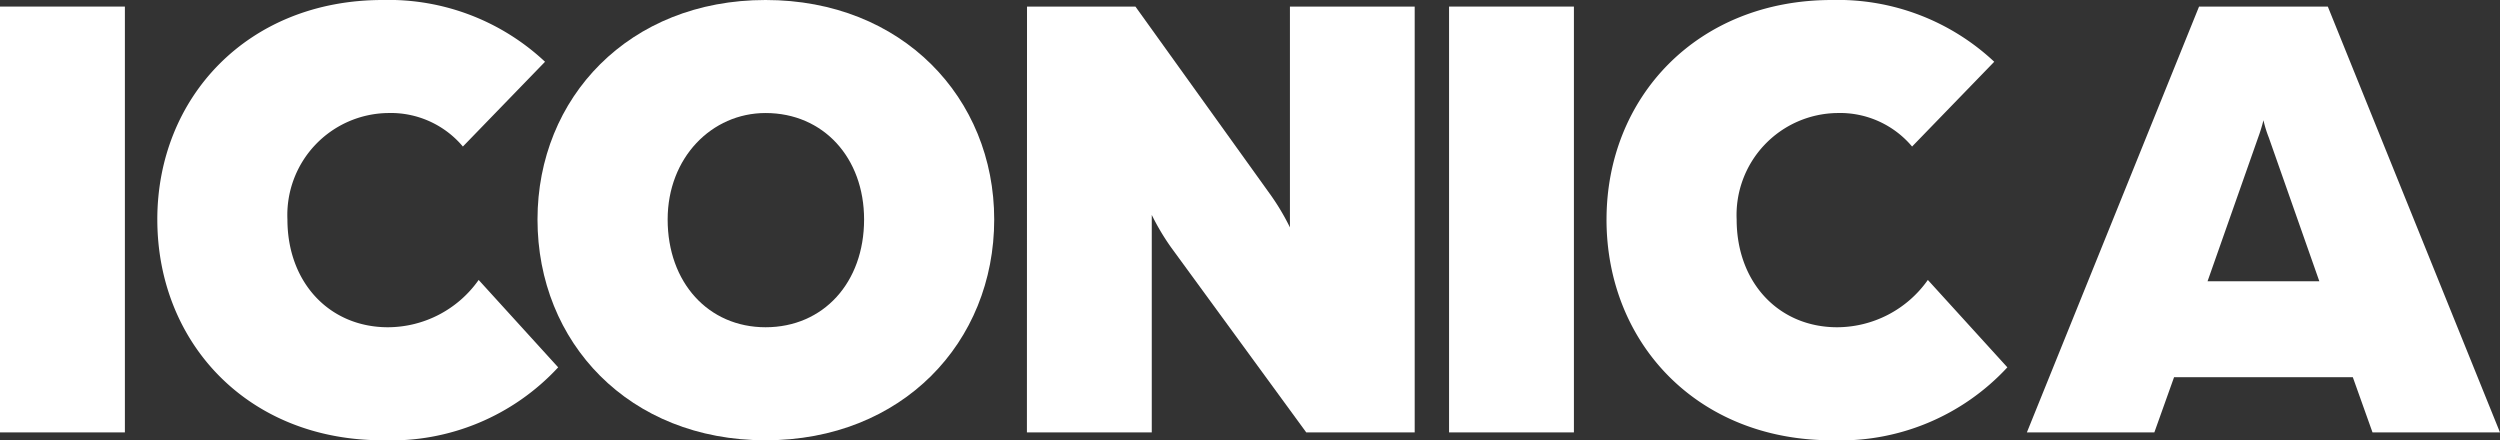
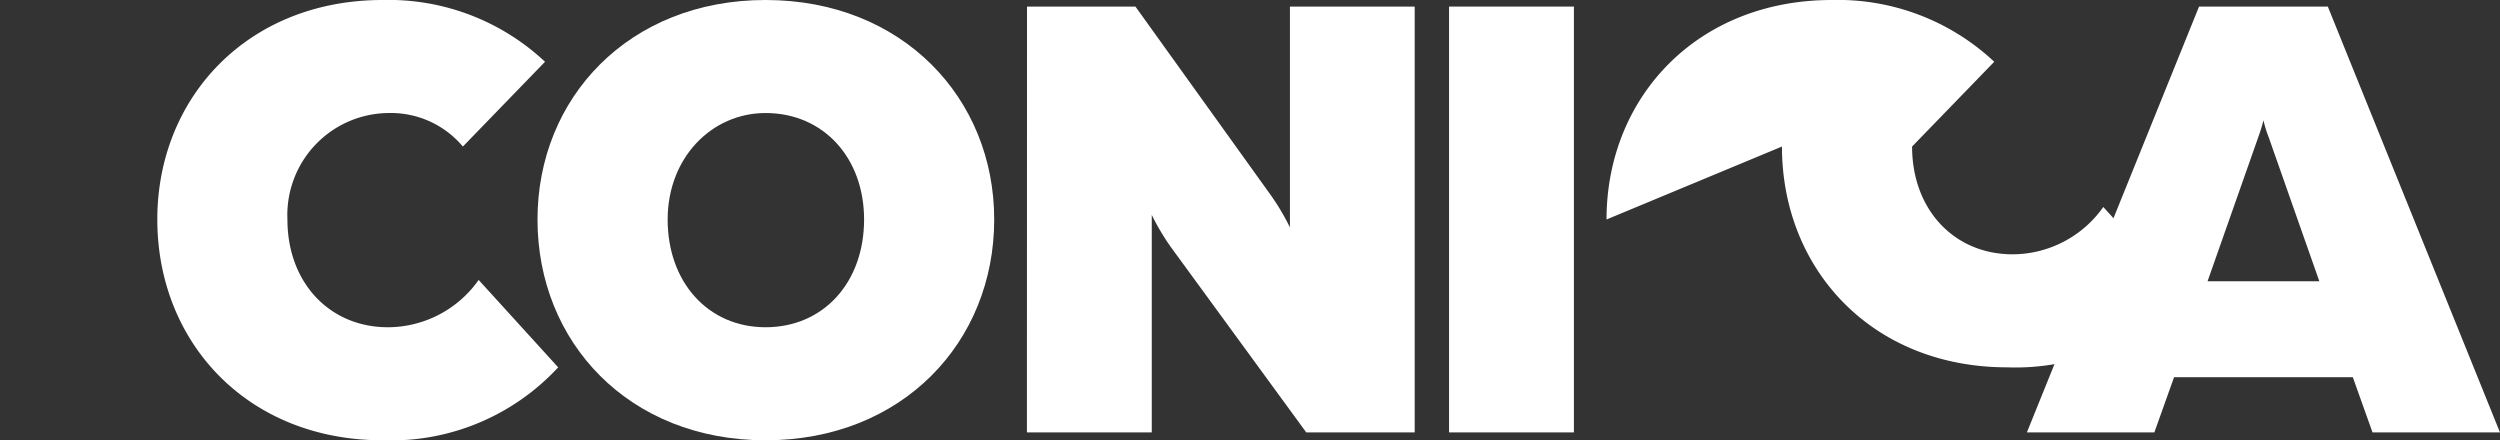
<svg xmlns="http://www.w3.org/2000/svg" id="Group_270" data-name="Group 270" width="170" height="29.939" viewBox="0 0 170 29.939">
  <rect x="0" y="0" width="170" height="29.939" fill="#333333" stroke="none" />
  <defs>
    <clipPath id="clip-path">
      <rect id="Rectangle_228" data-name="Rectangle 228" width="170" height="29.939" fill="#fff" />
    </clipPath>
  </defs>
-   <rect id="Rectangle_226" data-name="Rectangle 226" width="8.492" height="28.956" transform="translate(0 0.447)" fill="#fff" />
  <g id="Group_269" data-name="Group 269">
    <g id="Group_268" data-name="Group 268" clip-path="url(#clip-path)">
      <path id="Path_584" data-name="Path 584" d="M31.085,14.925C31.085,6.658,37.207,0,46.412,0A15.552,15.552,0,0,1,57.45,4.2L51.864,9.965A6.4,6.4,0,0,0,46.77,7.686a6.935,6.935,0,0,0-6.837,7.239c0,4.29,2.86,7.328,6.837,7.328a7.573,7.573,0,0,0,6.167-3.217l5.407,5.943a15.487,15.487,0,0,1-11.931,4.96c-9.205,0-15.327-6.659-15.327-15.014" transform="translate(-20.388)" fill="#fff" />
      <path id="Path_585" data-name="Path 585" d="M106.211,14.925C106.211,6.658,112.422,0,121.717,0s15.55,6.658,15.55,14.925c0,8.356-6.256,15.014-15.55,15.014s-15.506-6.659-15.506-15.014m22.208,0c0-4.2-2.771-7.239-6.7-7.239-3.664,0-6.658,3.039-6.658,7.239,0,4.29,2.77,7.328,6.658,7.328,3.932,0,6.7-3.038,6.7-7.328" transform="translate(-69.661)" fill="#fff" />
      <path id="Path_586" data-name="Path 586" d="M202.938,1.3h7.373l9.205,12.824a15.885,15.885,0,0,1,1.3,2.19V1.3H229.3V30.255h-7.374l-9.205-12.6a15.891,15.891,0,0,1-1.3-2.189V30.255h-8.49Z" transform="translate(-133.101 -0.852)" fill="#fff" />
      <rect id="Rectangle_227" data-name="Rectangle 227" width="8.49" height="28.956" transform="translate(98.536 0.447)" fill="#fff" />
-       <path id="Path_587" data-name="Path 587" d="M317.452,14.925C317.452,6.658,323.574,0,332.779,0a15.549,15.549,0,0,1,11.037,4.2L338.23,9.965a6.4,6.4,0,0,0-5.094-2.279,6.935,6.935,0,0,0-6.836,7.239c0,4.29,2.86,7.328,6.836,7.328a7.572,7.572,0,0,0,6.166-3.217l5.407,5.943a15.486,15.486,0,0,1-11.931,4.96c-9.2,0-15.327-6.659-15.327-15.014" transform="translate(-208.208)" fill="#fff" />
+       <path id="Path_587" data-name="Path 587" d="M317.452,14.925C317.452,6.658,323.574,0,332.779,0a15.549,15.549,0,0,1,11.037,4.2L338.23,9.965c0,4.29,2.86,7.328,6.836,7.328a7.572,7.572,0,0,0,6.166-3.217l5.407,5.943a15.486,15.486,0,0,1-11.931,4.96c-9.2,0-15.327-6.659-15.327-15.014" transform="translate(-208.208)" fill="#fff" />
      <path id="Path_588" data-name="Path 588" d="M412.221,1.3h8.757l11.707,28.956h-8.668L422.677,26.5H410.523l-1.341,3.754h-8.668ZM420.4,19.977l-3.441-9.786a7.774,7.774,0,0,1-.358-1.162,11.325,11.325,0,0,1-.357,1.162L412.8,19.977Z" transform="translate(-262.686 -0.852)" fill="#fff" />
    </g>
  </g>
</svg>